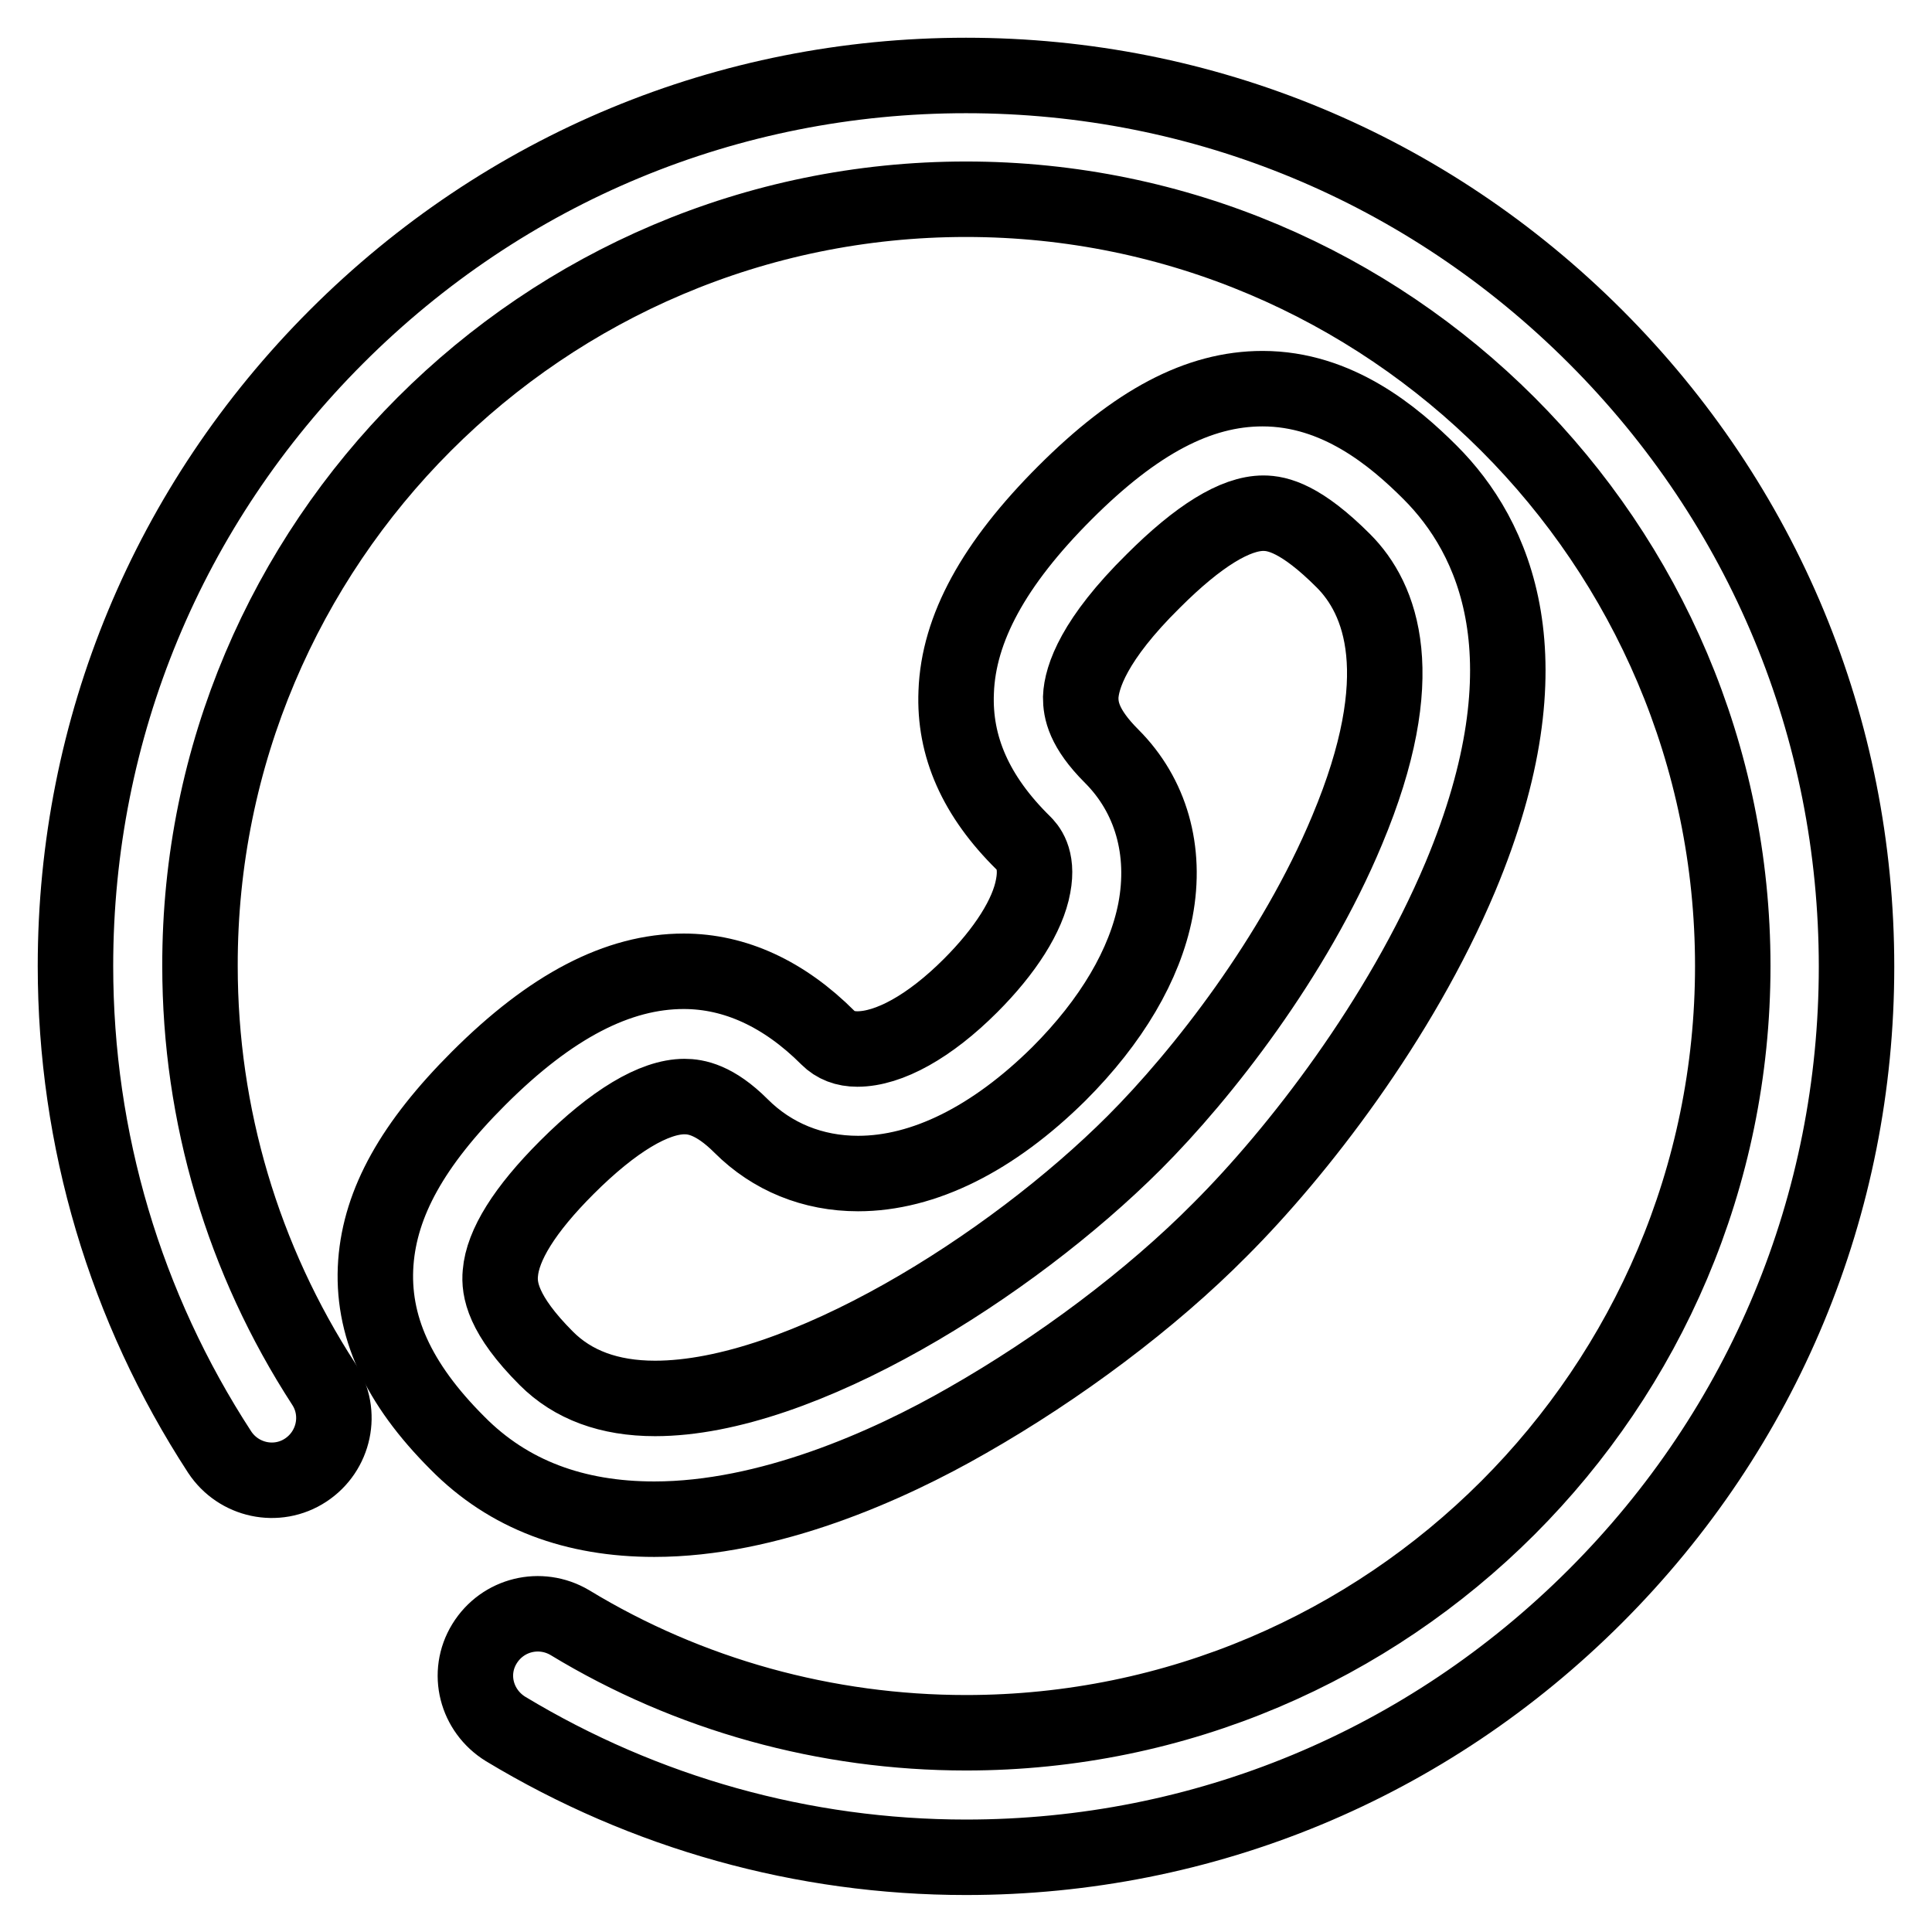
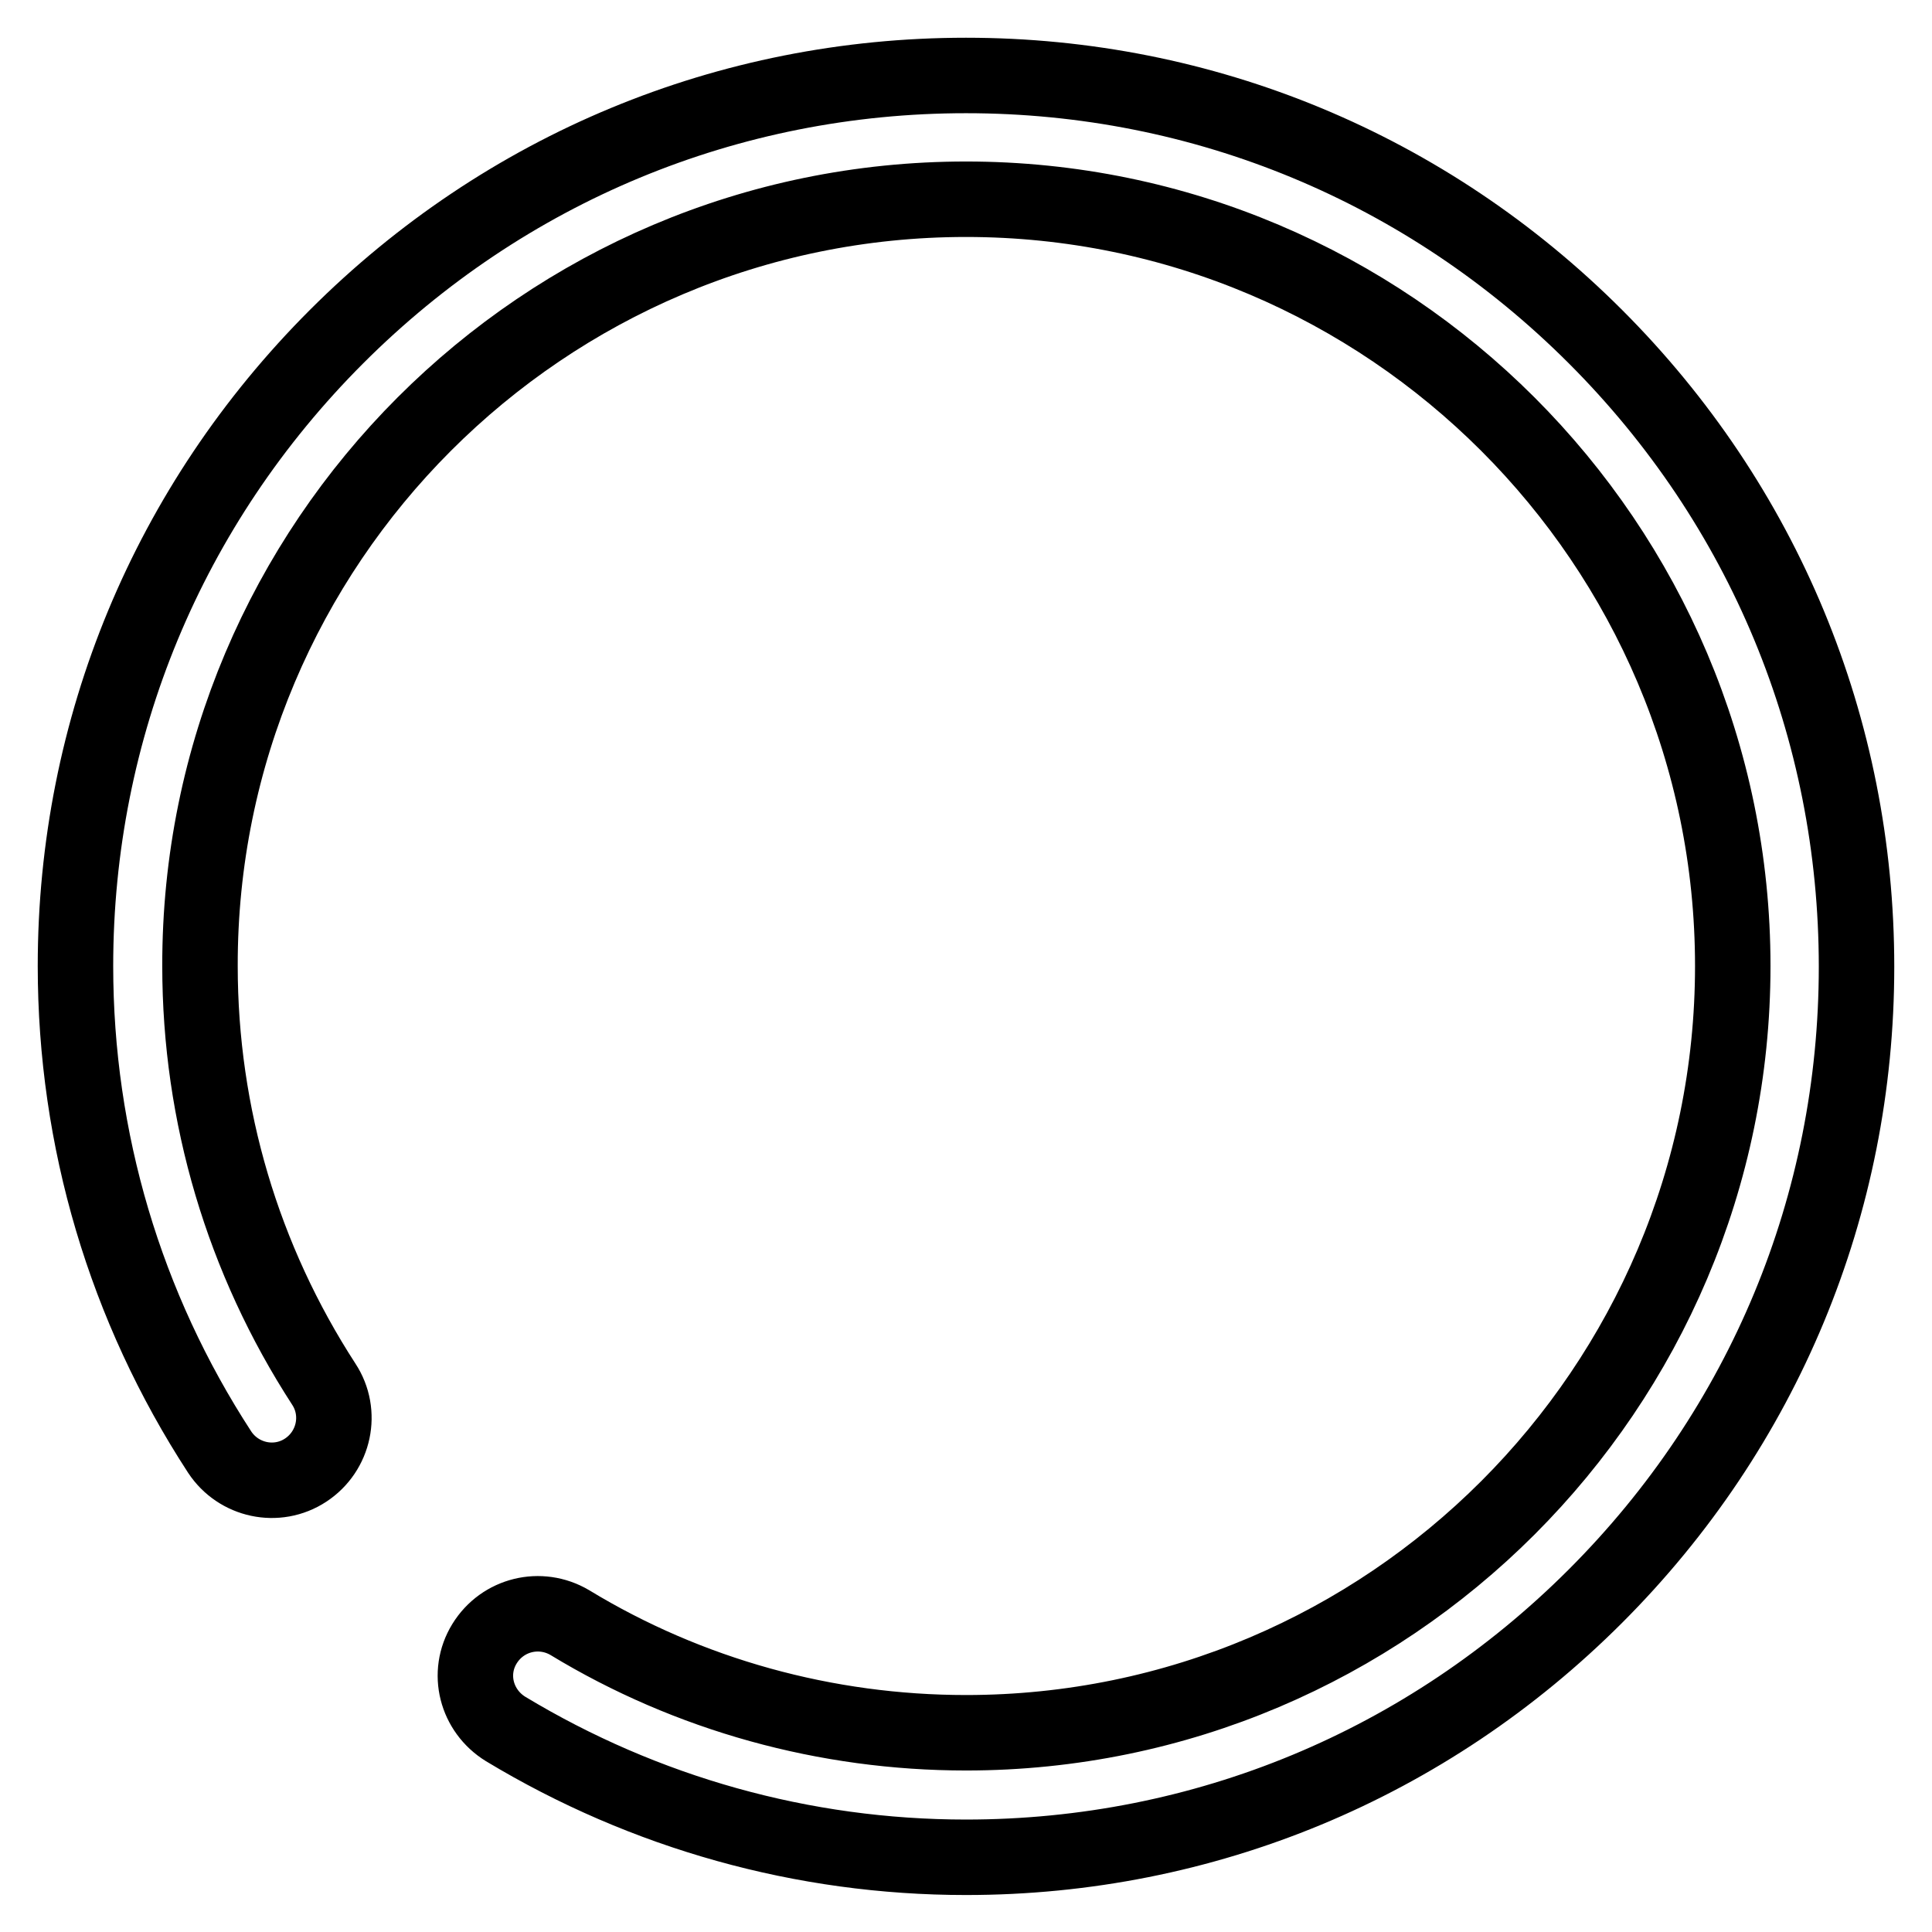
<svg xmlns="http://www.w3.org/2000/svg" version="1.1" x="0px" y="0px" viewBox="0 0 256 256" enable-background="new 0 0 256 256" xml:space="preserve">
  <g>
    <g>
      <path stroke-width="10" fill-opacity="0" stroke="#000000" d="M211.4,44.6C189.1,22.3,159.5,10,128,10c-31.5,0-61.1,12.3-83.4,34.6C22.3,66.9,10,96.5,10,128c0,23,6.6,45.2,19.1,64.4c2.5,3.8,7.6,4.9,11.4,2.4c3.8-2.5,4.9-7.6,2.4-11.4c-10.7-16.5-16.4-35.6-16.4-55.4C26.4,72,72,26.4,128,26.4S229.6,72,229.6,128S184,229.6,128,229.6c-18.5,0-36.7-5-52.5-14.6c-3.9-2.3-8.9-1.1-11.3,2.8s-1.1,8.9,2.8,11.3c18.4,11.1,39.4,17,61,17c31.5,0,61.1-12.3,83.4-34.6c22.3-22.3,34.6-51.9,34.6-83.4C246,96.5,233.7,66.9,211.4,44.6z" />
-       <path stroke-width="10" fill-opacity="0" stroke="#000000" d="M86.7,201.3c15.1,0,30.9-7,41.5-13.1c12.1-6.9,24.3-16,33.5-25.3c10.2-10.2,23.8-27.7,31.8-46.7c12.1-28.9,4.5-45.1-4-53.6c-4.8-4.8-12.3-11.1-22.2-11.1c-8.5,0-16.8,4.4-26.2,13.8c-9.4,9.4-14.1,18-14.4,26.4c-0.3,7.2,2.6,13.8,8.9,20c0.5,0.5,2,2,1.3,5.7c-0.7,3.9-3.7,8.6-8.3,13.2c-5.4,5.4-10.8,8.4-15,8.4c-1.6,0-2.9-0.5-3.9-1.5c-5.8-5.8-12.3-8.8-19.1-8.8c-8.7,0-17.6,4.6-27.2,14.2c-8.7,8.7-13,16.4-13.6,24.4c-0.6,8.3,2.9,16,10.8,23.9C67.4,198.1,76.2,201.3,86.7,201.3L86.7,201.3z M66.3,168.7c0.3-3.7,3.2-8.4,8.8-14c6.2-6.2,11.6-9.4,15.6-9.4c1.5,0,4,0.4,7.5,3.9c4.1,4.1,9.5,6.3,15.5,6.3c8.7,0,17.9-4.6,26.6-13.2c7-7,11.4-14.5,12.8-21.7c1.5-7.9-0.6-15.2-5.8-20.4c-3.7-3.7-4.1-6.1-4.1-7.8c0.1-2.7,1.8-7.7,9.6-15.4c6-6,10.9-9,14.6-9c1.9,0,5,0.7,10.6,6.3c5,5,9.1,15.2,0.5,35.7c-7,16.8-19.2,32.4-28.2,41.4c-16.4,16.4-44.2,33.9-63.5,33.9c-6.1,0-10.9-1.8-14.4-5.3C66.6,174.2,66.1,170.8,66.3,168.7z" />
    </g>
  </g>
</svg>